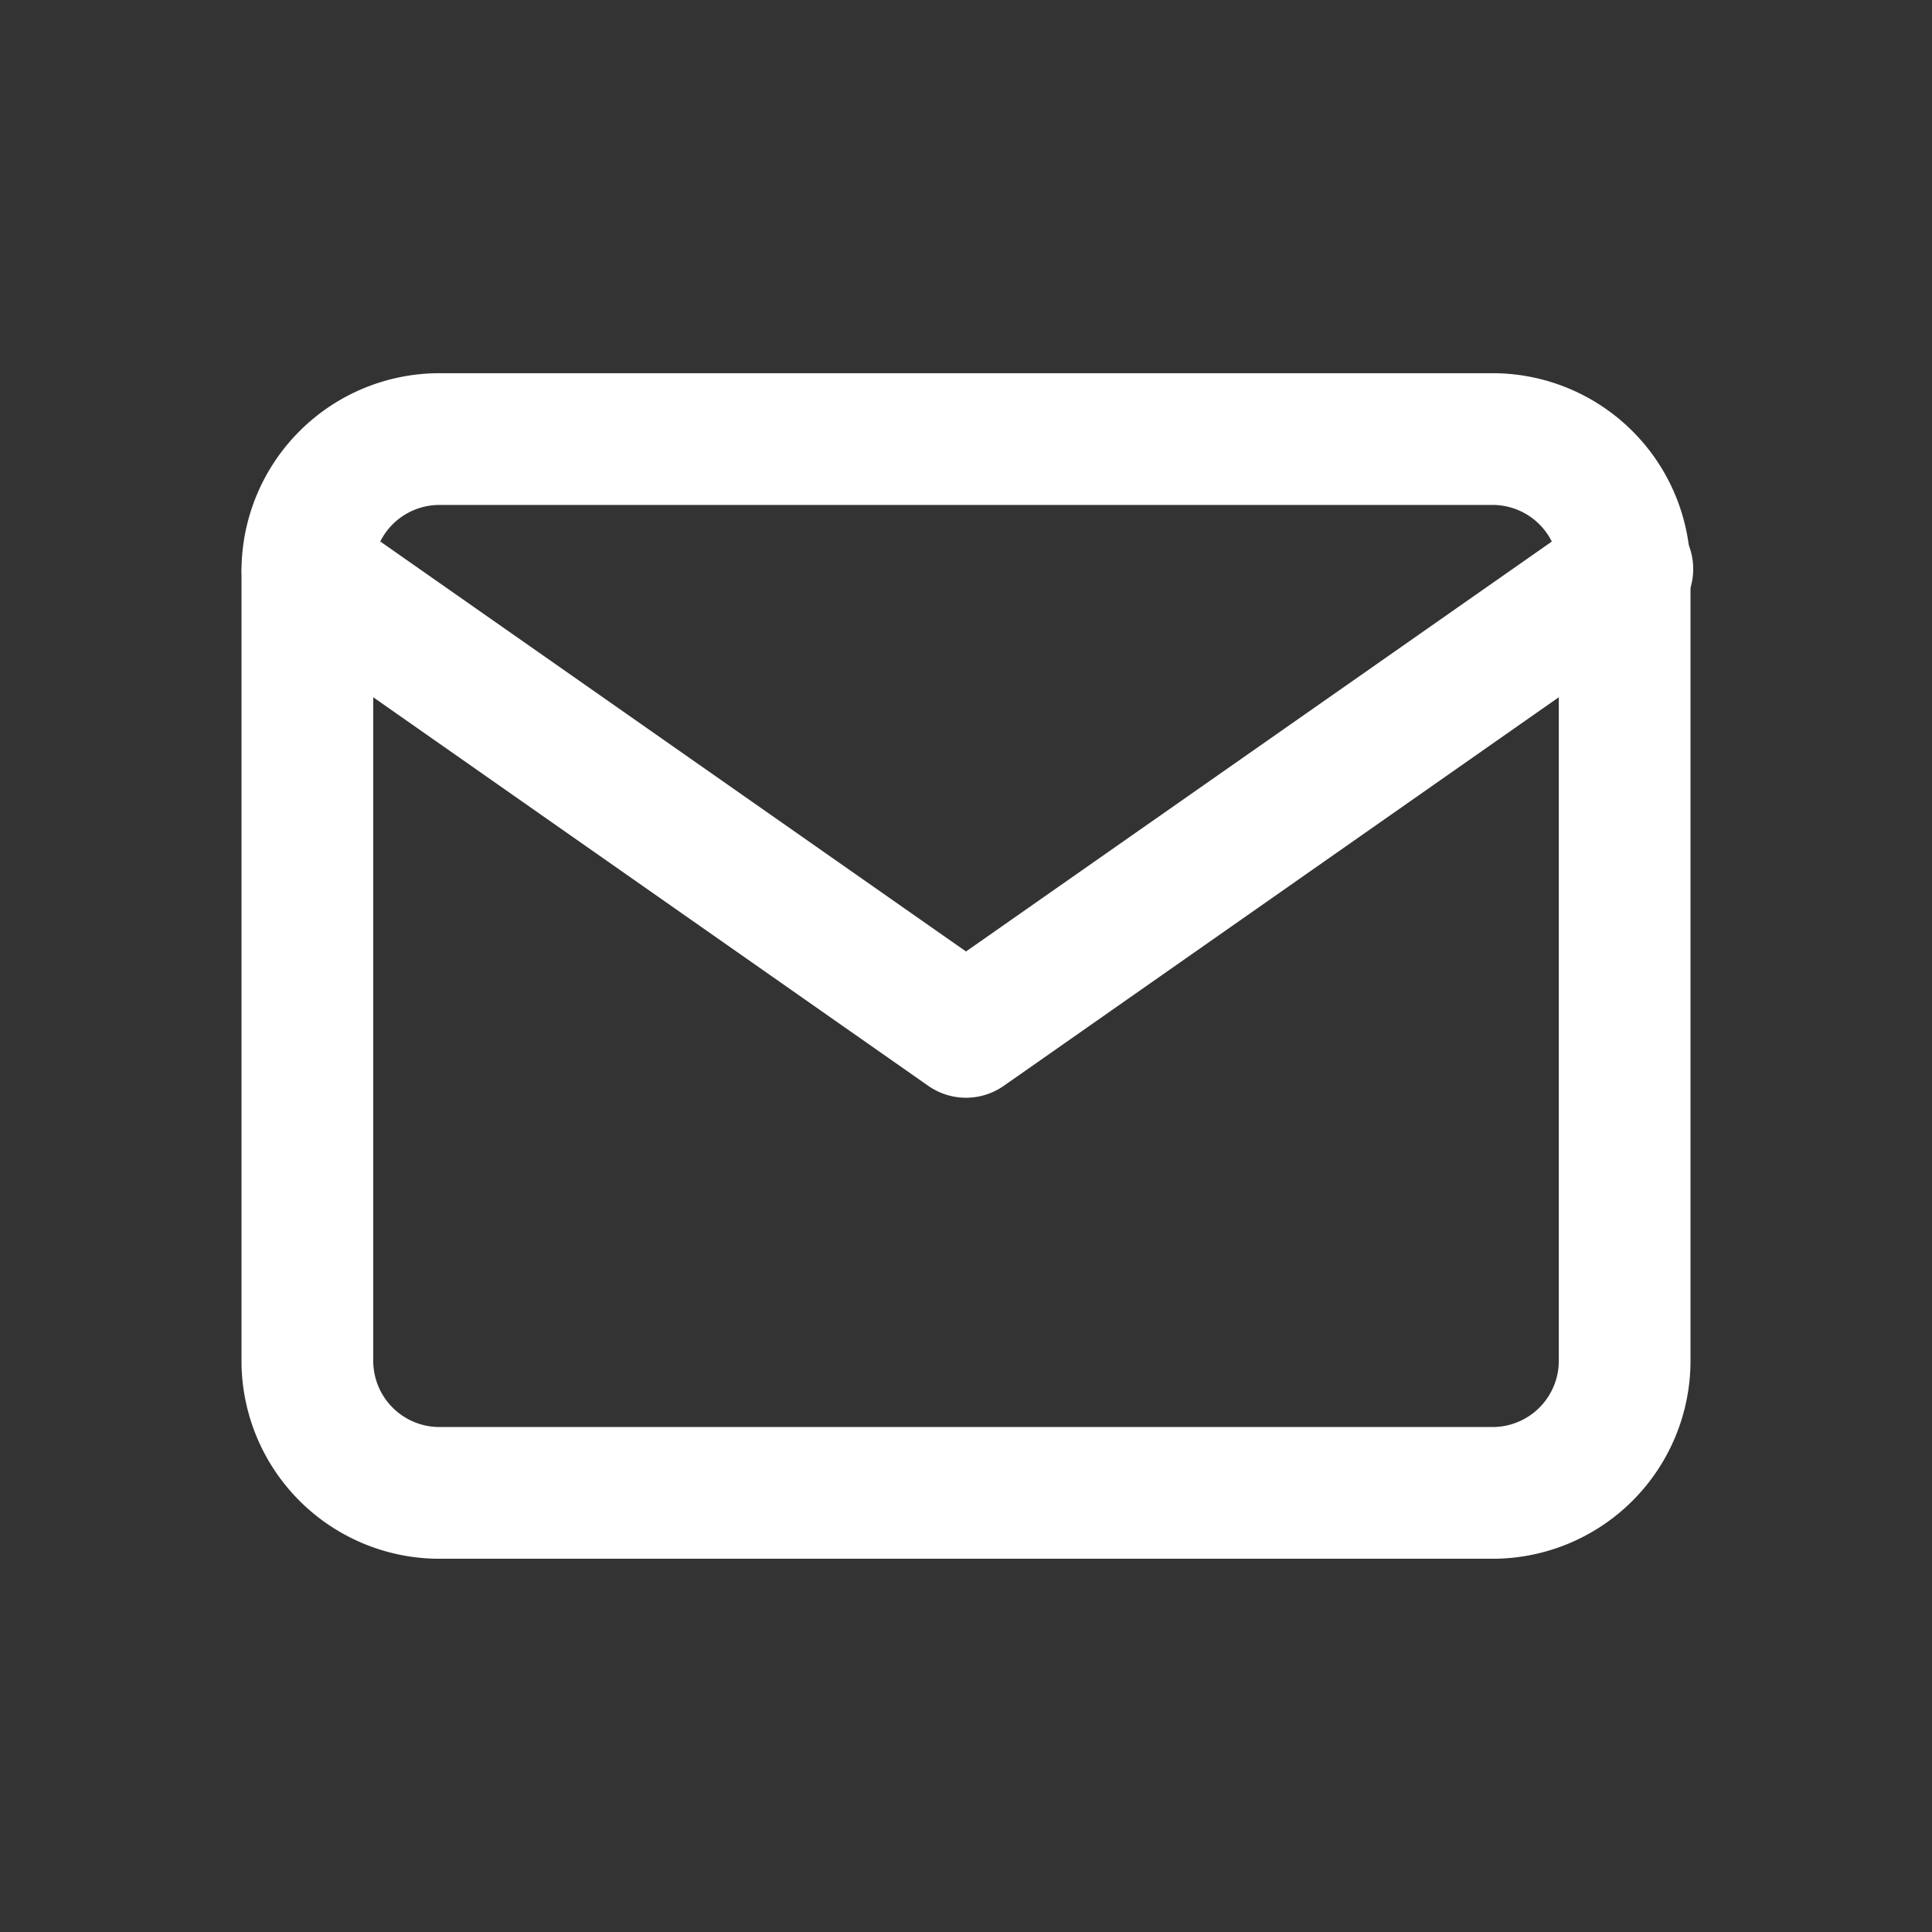
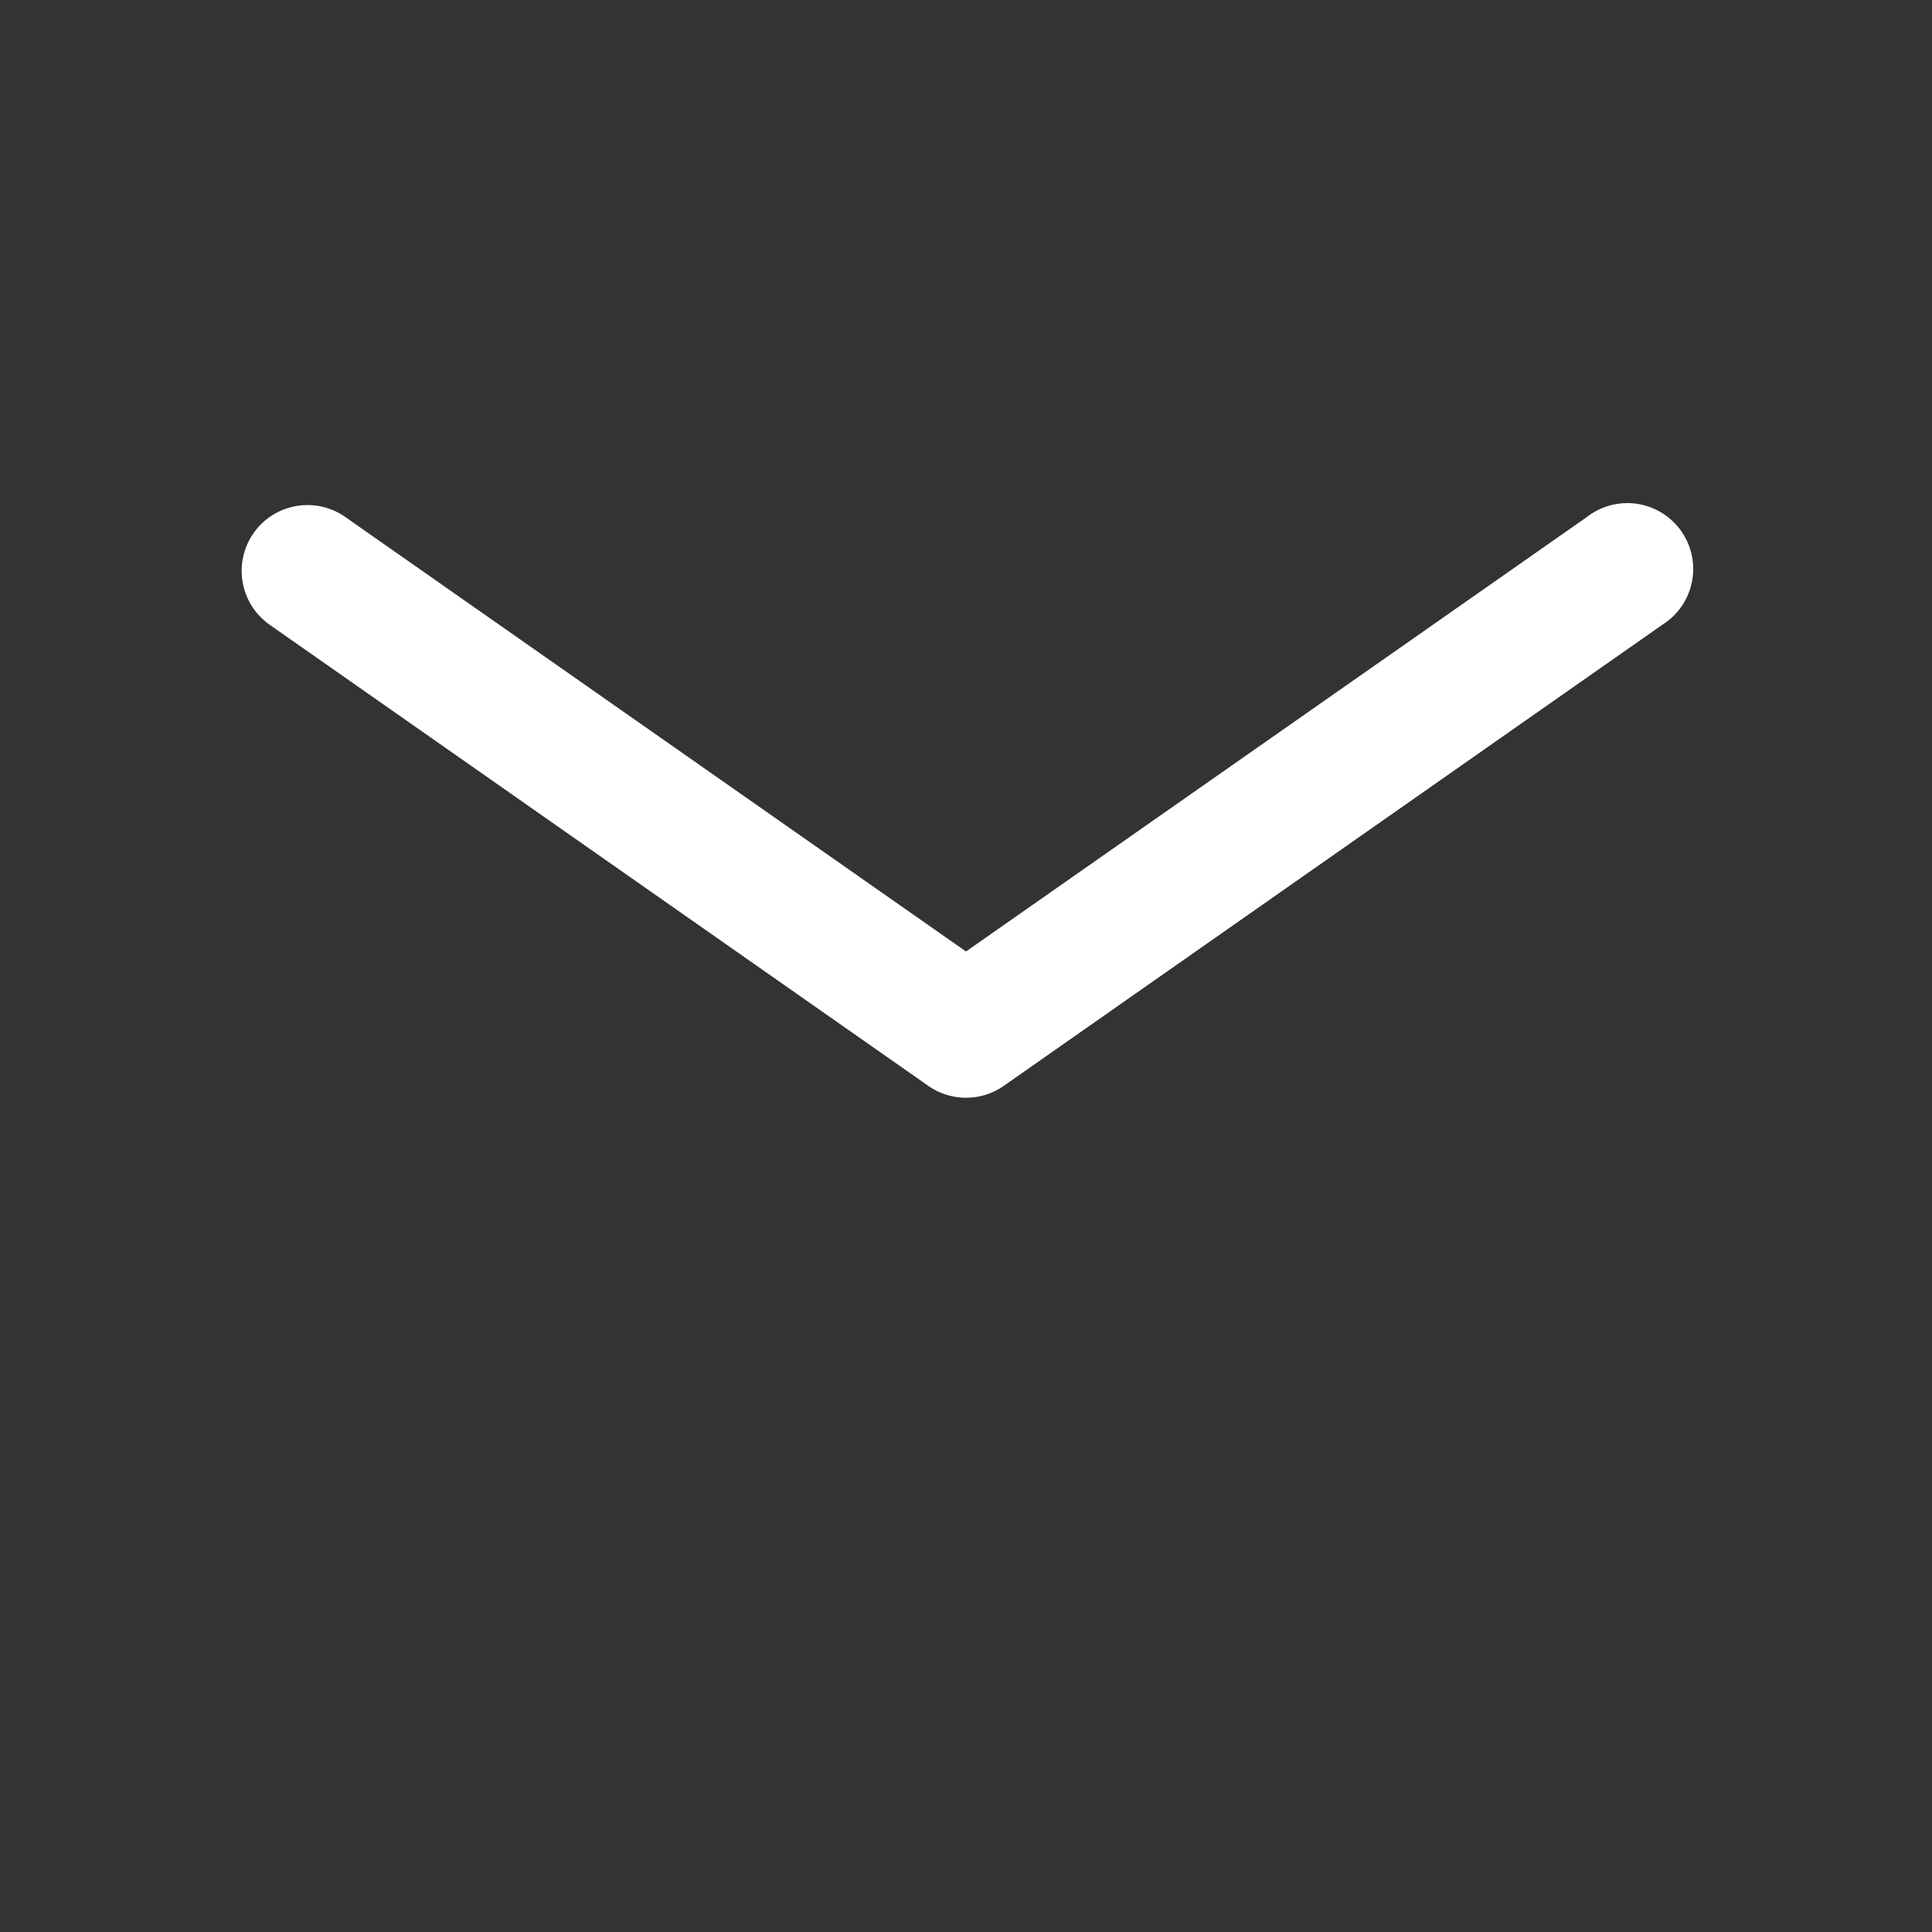
<svg xmlns="http://www.w3.org/2000/svg" width="48" height="48" viewBox="0 0 48 48">
  <rect x="0" y="0" width="48" height="48" fill="#333333" stroke="none" />
  <g id="mail" transform="translate(-5777 -850)">
-     <rect id="Rectangle_3047" data-name="Rectangle 3047" width="48" height="48" transform="translate(5777 850)" fill="#fff" opacity="0" />
    <g id="mail-2" data-name="mail" transform="translate(5783 856)">
      <rect id="Rectangle_3096" data-name="Rectangle 3096" width="36" height="36" transform="translate(0.001)" fill="#fff" opacity="0" />
      <g id="mail-3" data-name="mail" transform="translate(0 3.272)">
-         <path id="Path_16814" data-name="Path 16814" d="M5.909,6.273A1.646,1.646,0,0,0,4.273,7.909V27.546a1.646,1.646,0,0,0,1.636,1.636H32.092a1.646,1.646,0,0,0,1.636-1.636V7.909a1.646,1.646,0,0,0-1.636-1.636ZM1,7.909A4.919,4.919,0,0,1,5.909,3H32.092A4.919,4.919,0,0,1,37,7.909V27.546a4.919,4.919,0,0,1-4.909,4.909H5.909A4.919,4.919,0,0,1,1,27.546Z" transform="translate(-1 -3)" fill="#fff" fill-rule="evenodd" />
        <path id="Path_16815" data-name="Path 16815" d="M1.3,5.7a1.636,1.636,0,0,1,2.279-.4L19,16.094,34.426,5.3A1.636,1.636,0,1,1,36.3,7.977L19.939,19.432a1.636,1.636,0,0,1-1.877,0L1.7,7.977A1.636,1.636,0,0,1,1.3,5.7Z" transform="translate(-1 -1.727)" fill="#fff" fill-rule="evenodd" />
      </g>
    </g>
  </g>
</svg>